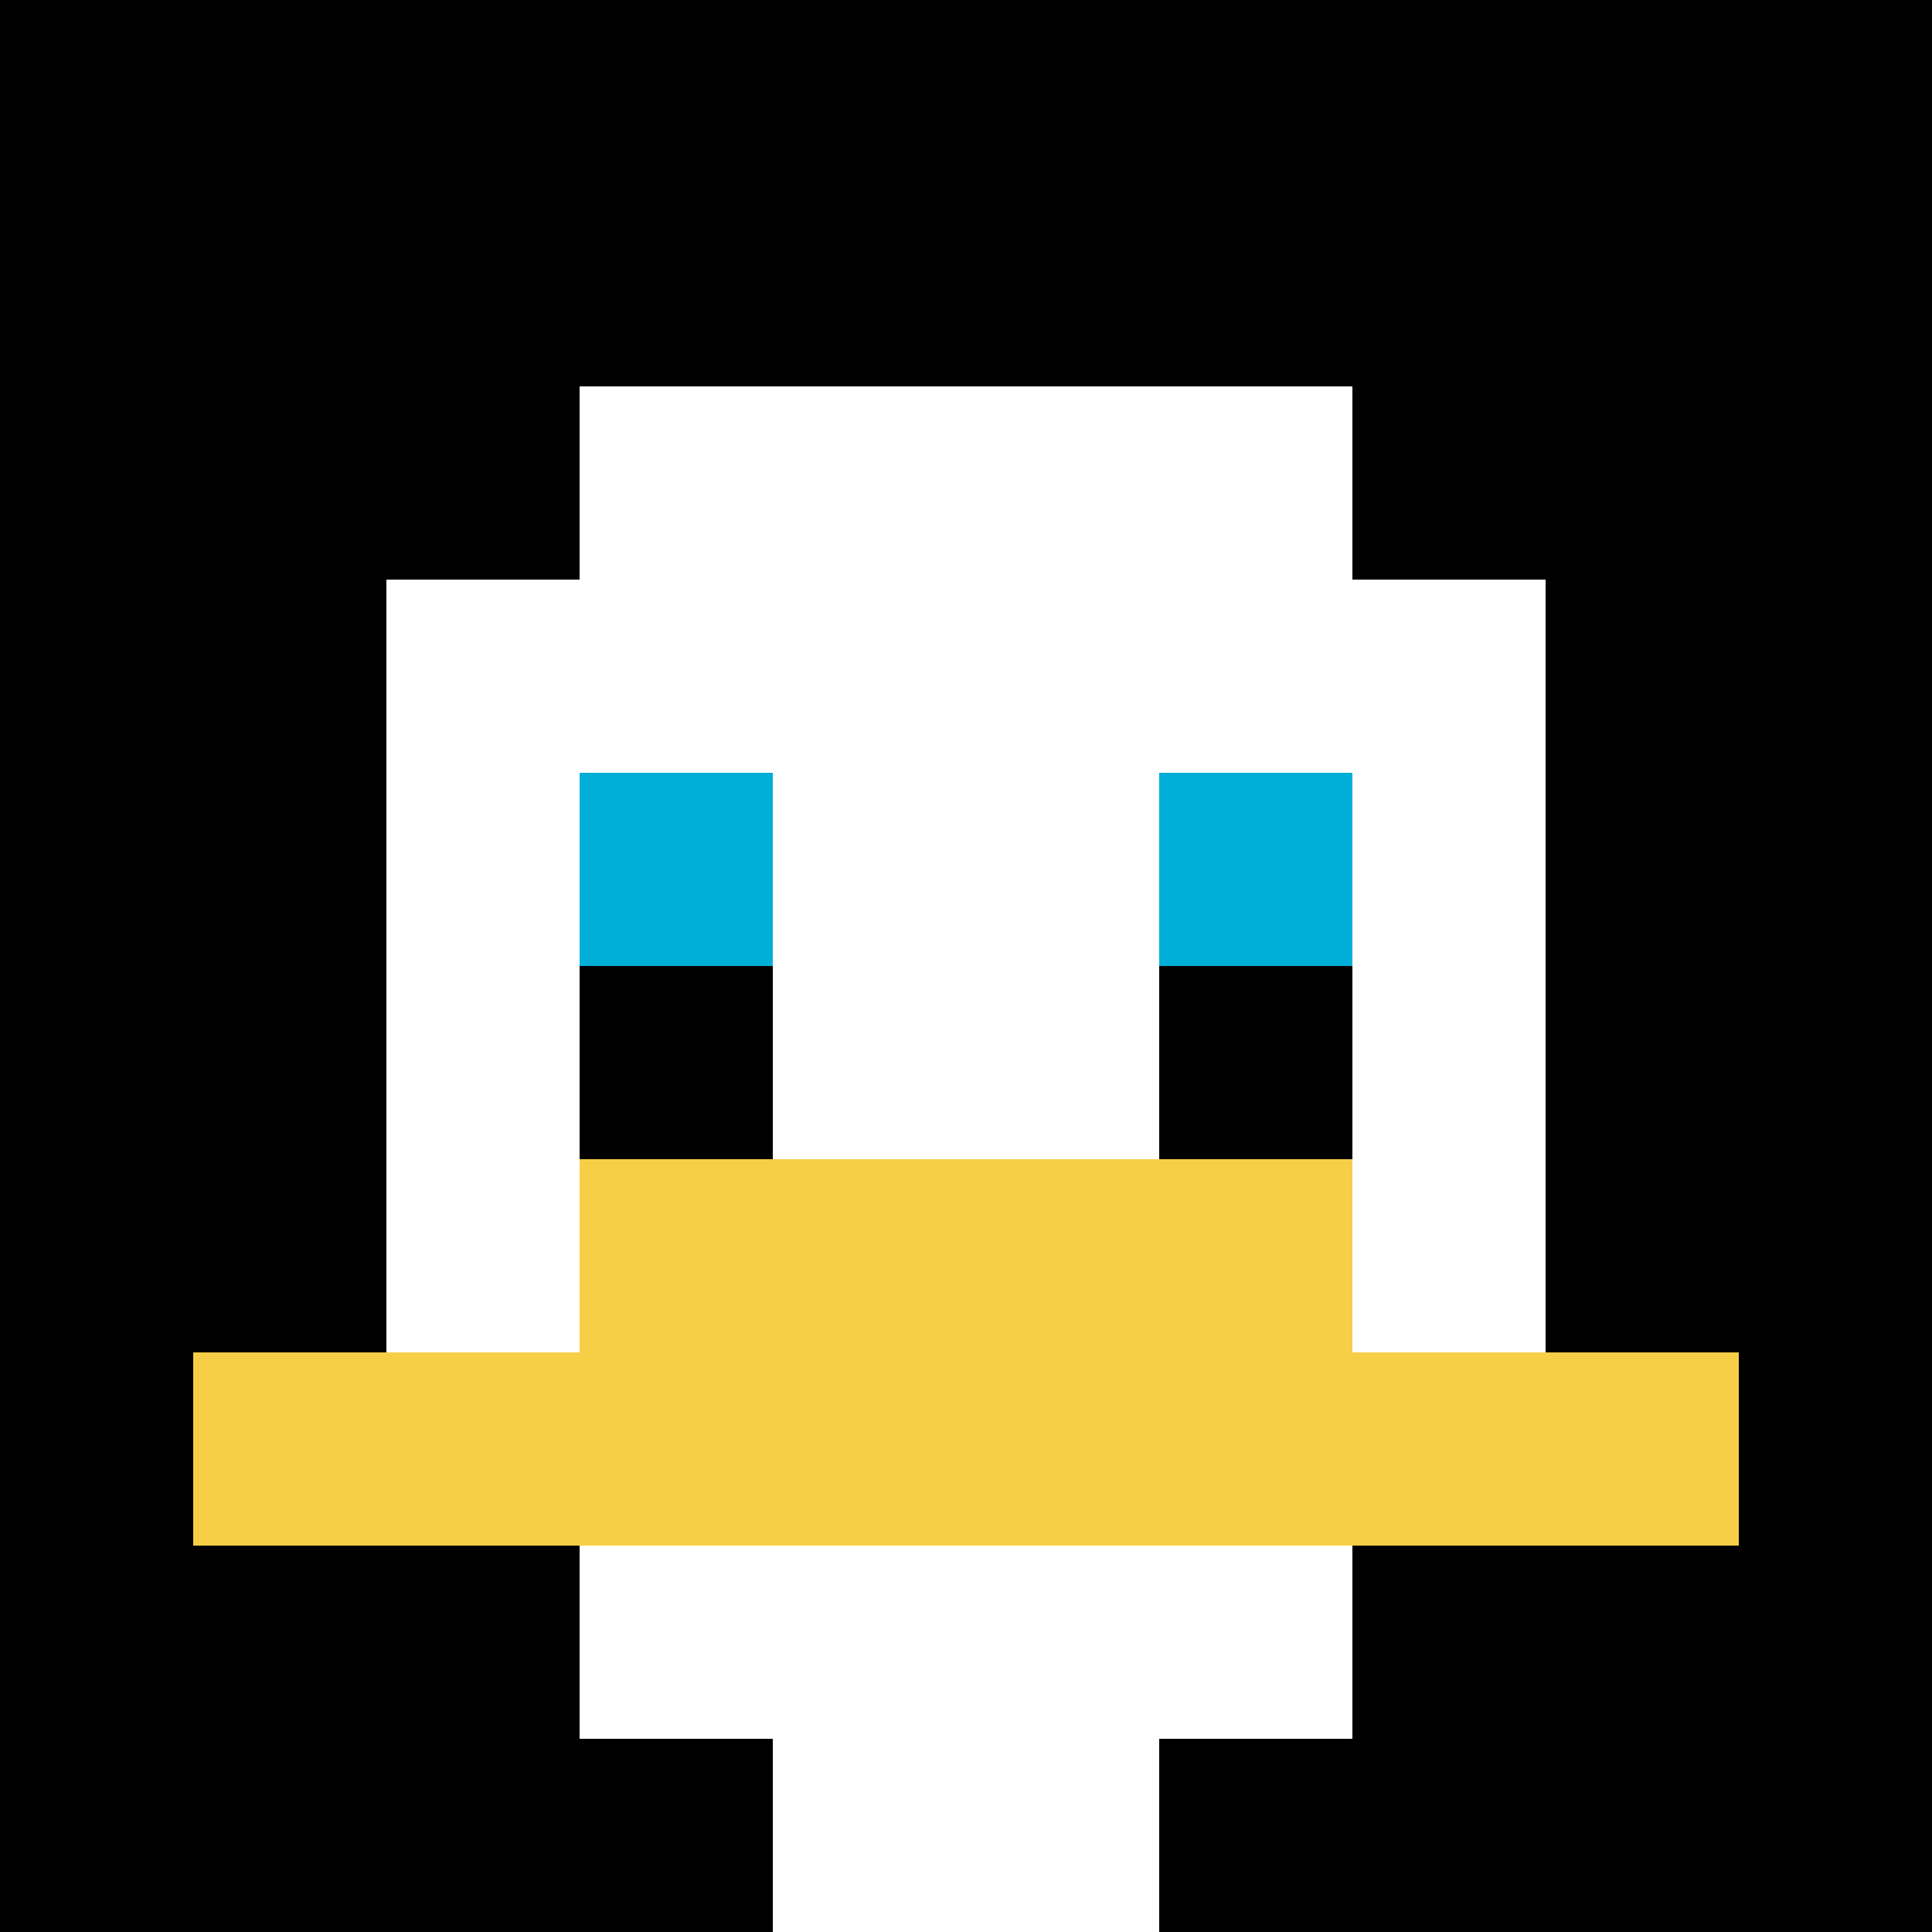
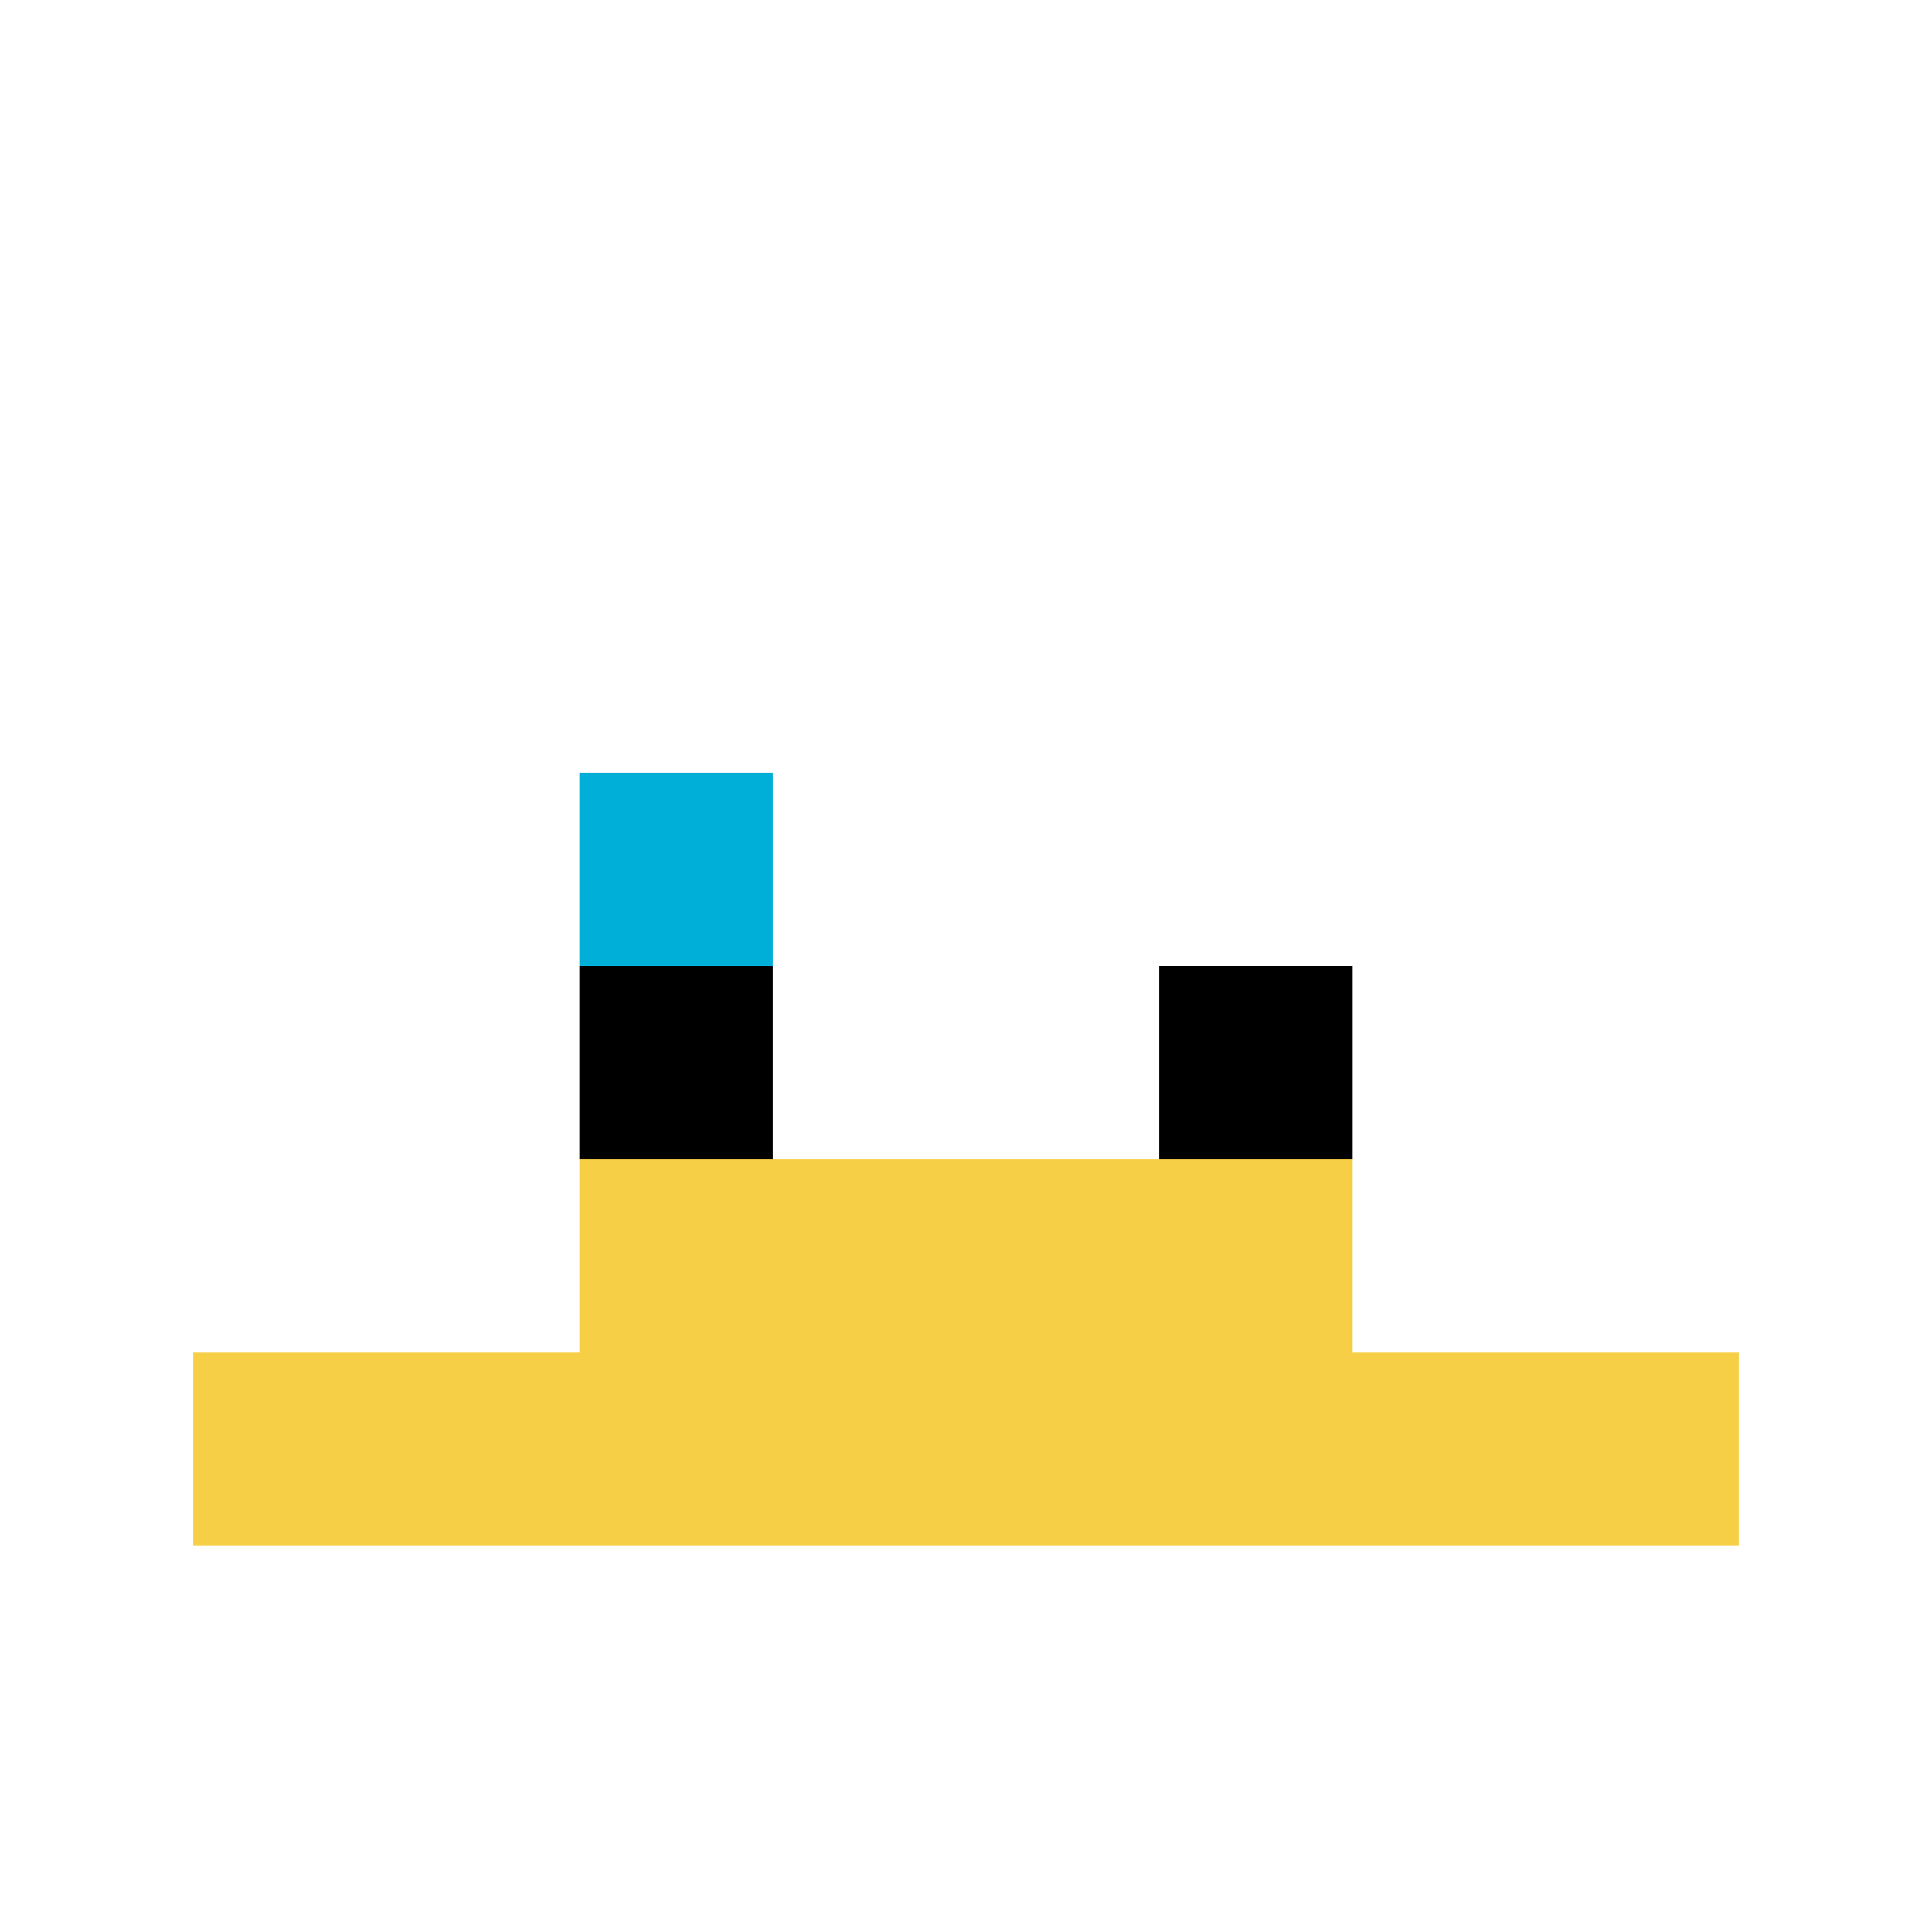
<svg xmlns="http://www.w3.org/2000/svg" version="1.1" width="374" height="374">
  <title>'goose-pfp-86522' by Dmitri Cherniak</title>
  <desc>seed=86522
backgroundColor=#ffffff
padding=20
innerPadding=0
timeout=500
dimension=1
border=false
Save=function (){return n.handleSave()}
frame=86

Rendered at Sun Sep 15 2024 17:14:10 GMT+0100 (West Africa Standard Time)
Generated in 2ms
</desc>
  <defs />
  <rect width="100%" height="100%" fill="#ffffff" />
  <g>
    <g id="0-0">
-       <rect x="0" y="0" height="374" width="374" fill="#000000" />
      <g>
        <rect id="0-0-3-2-4-7" x="112.2" y="74.8" width="149.6" height="261.8" fill="#ffffff" />
        <rect id="0-0-2-3-6-5" x="74.8" y="112.2" width="224.4" height="187" fill="#ffffff" />
        <rect id="0-0-4-8-2-2" x="149.6" y="299.2" width="74.8" height="74.8" fill="#ffffff" />
        <rect id="0-0-1-7-8-1" x="37.4" y="261.8" width="299.2" height="37.4" fill="#F7CF46" />
        <rect id="0-0-3-6-4-2" x="112.2" y="224.4" width="149.6" height="74.8" fill="#F7CF46" />
        <rect id="0-0-3-4-1-1" x="112.2" y="149.6" width="37.4" height="37.4" fill="#00AFD7" />
-         <rect id="0-0-6-4-1-1" x="224.4" y="149.6" width="37.4" height="37.4" fill="#00AFD7" />
        <rect id="0-0-3-5-1-1" x="112.2" y="187" width="37.4" height="37.4" fill="#000000" />
        <rect id="0-0-6-5-1-1" x="224.4" y="187" width="37.4" height="37.4" fill="#000000" />
      </g>
      <rect x="0" y="0" stroke="white" stroke-width="0" height="374" width="374" fill="none" />
    </g>
  </g>
</svg>